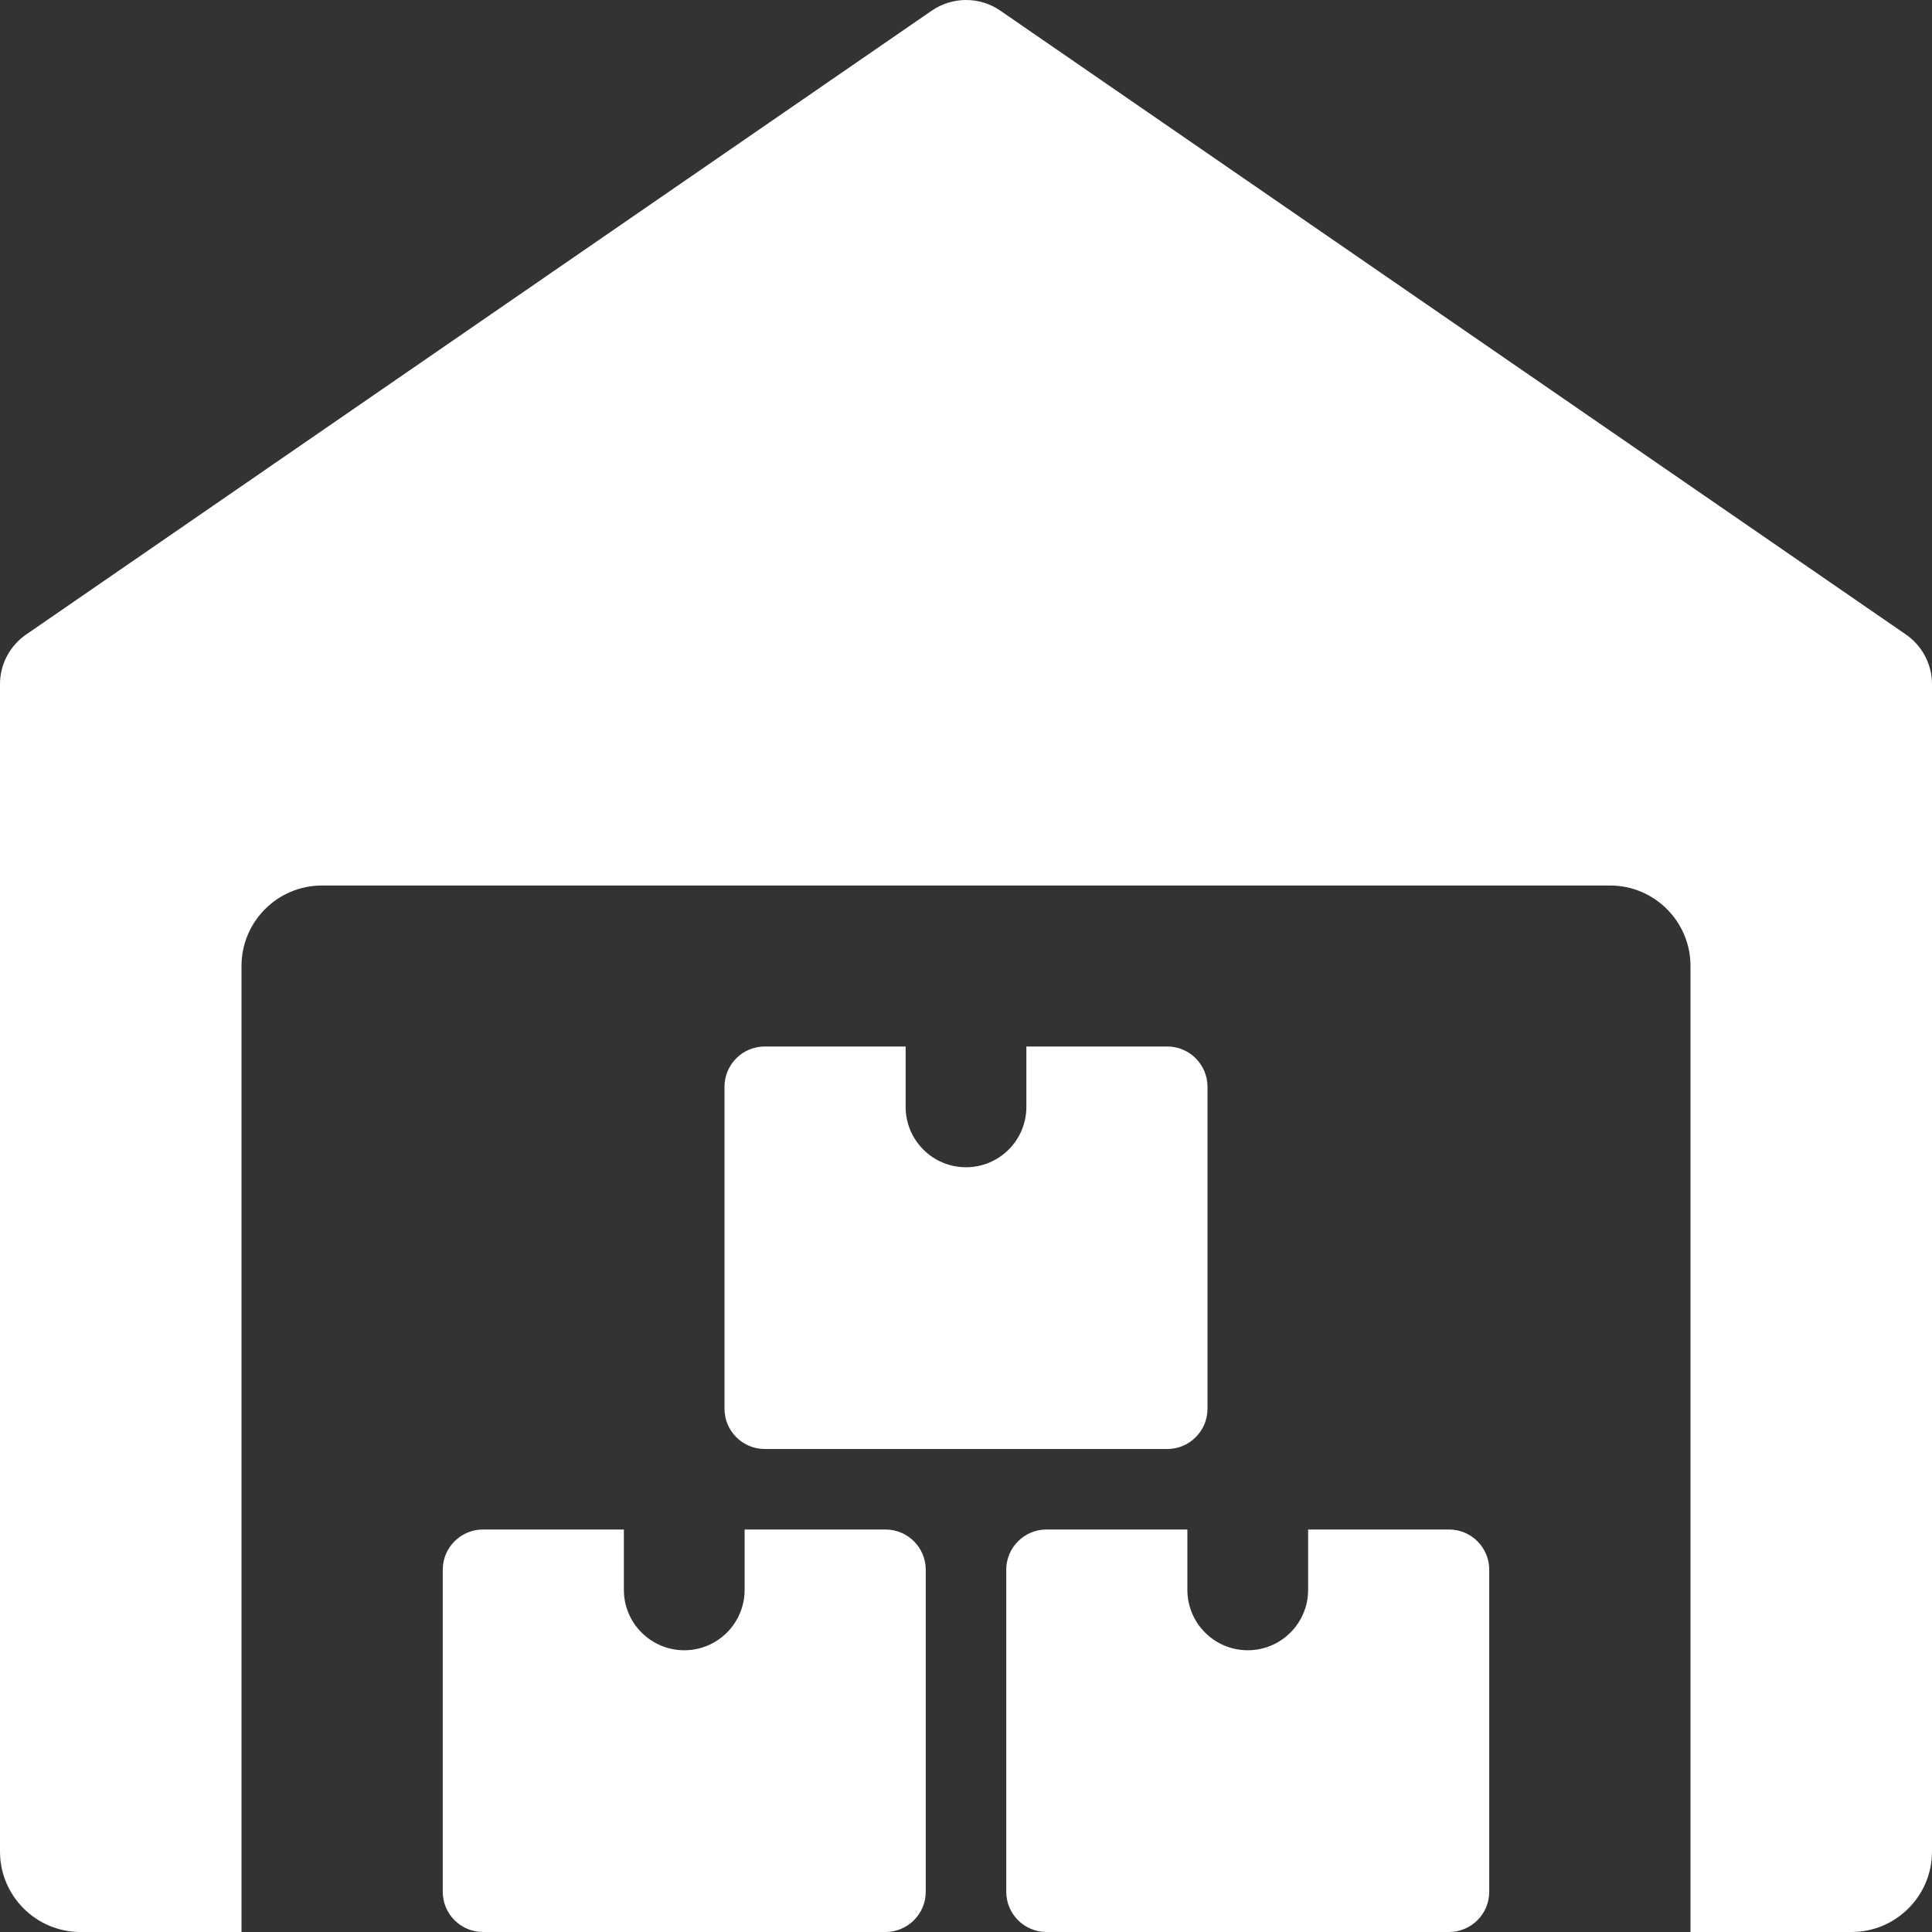
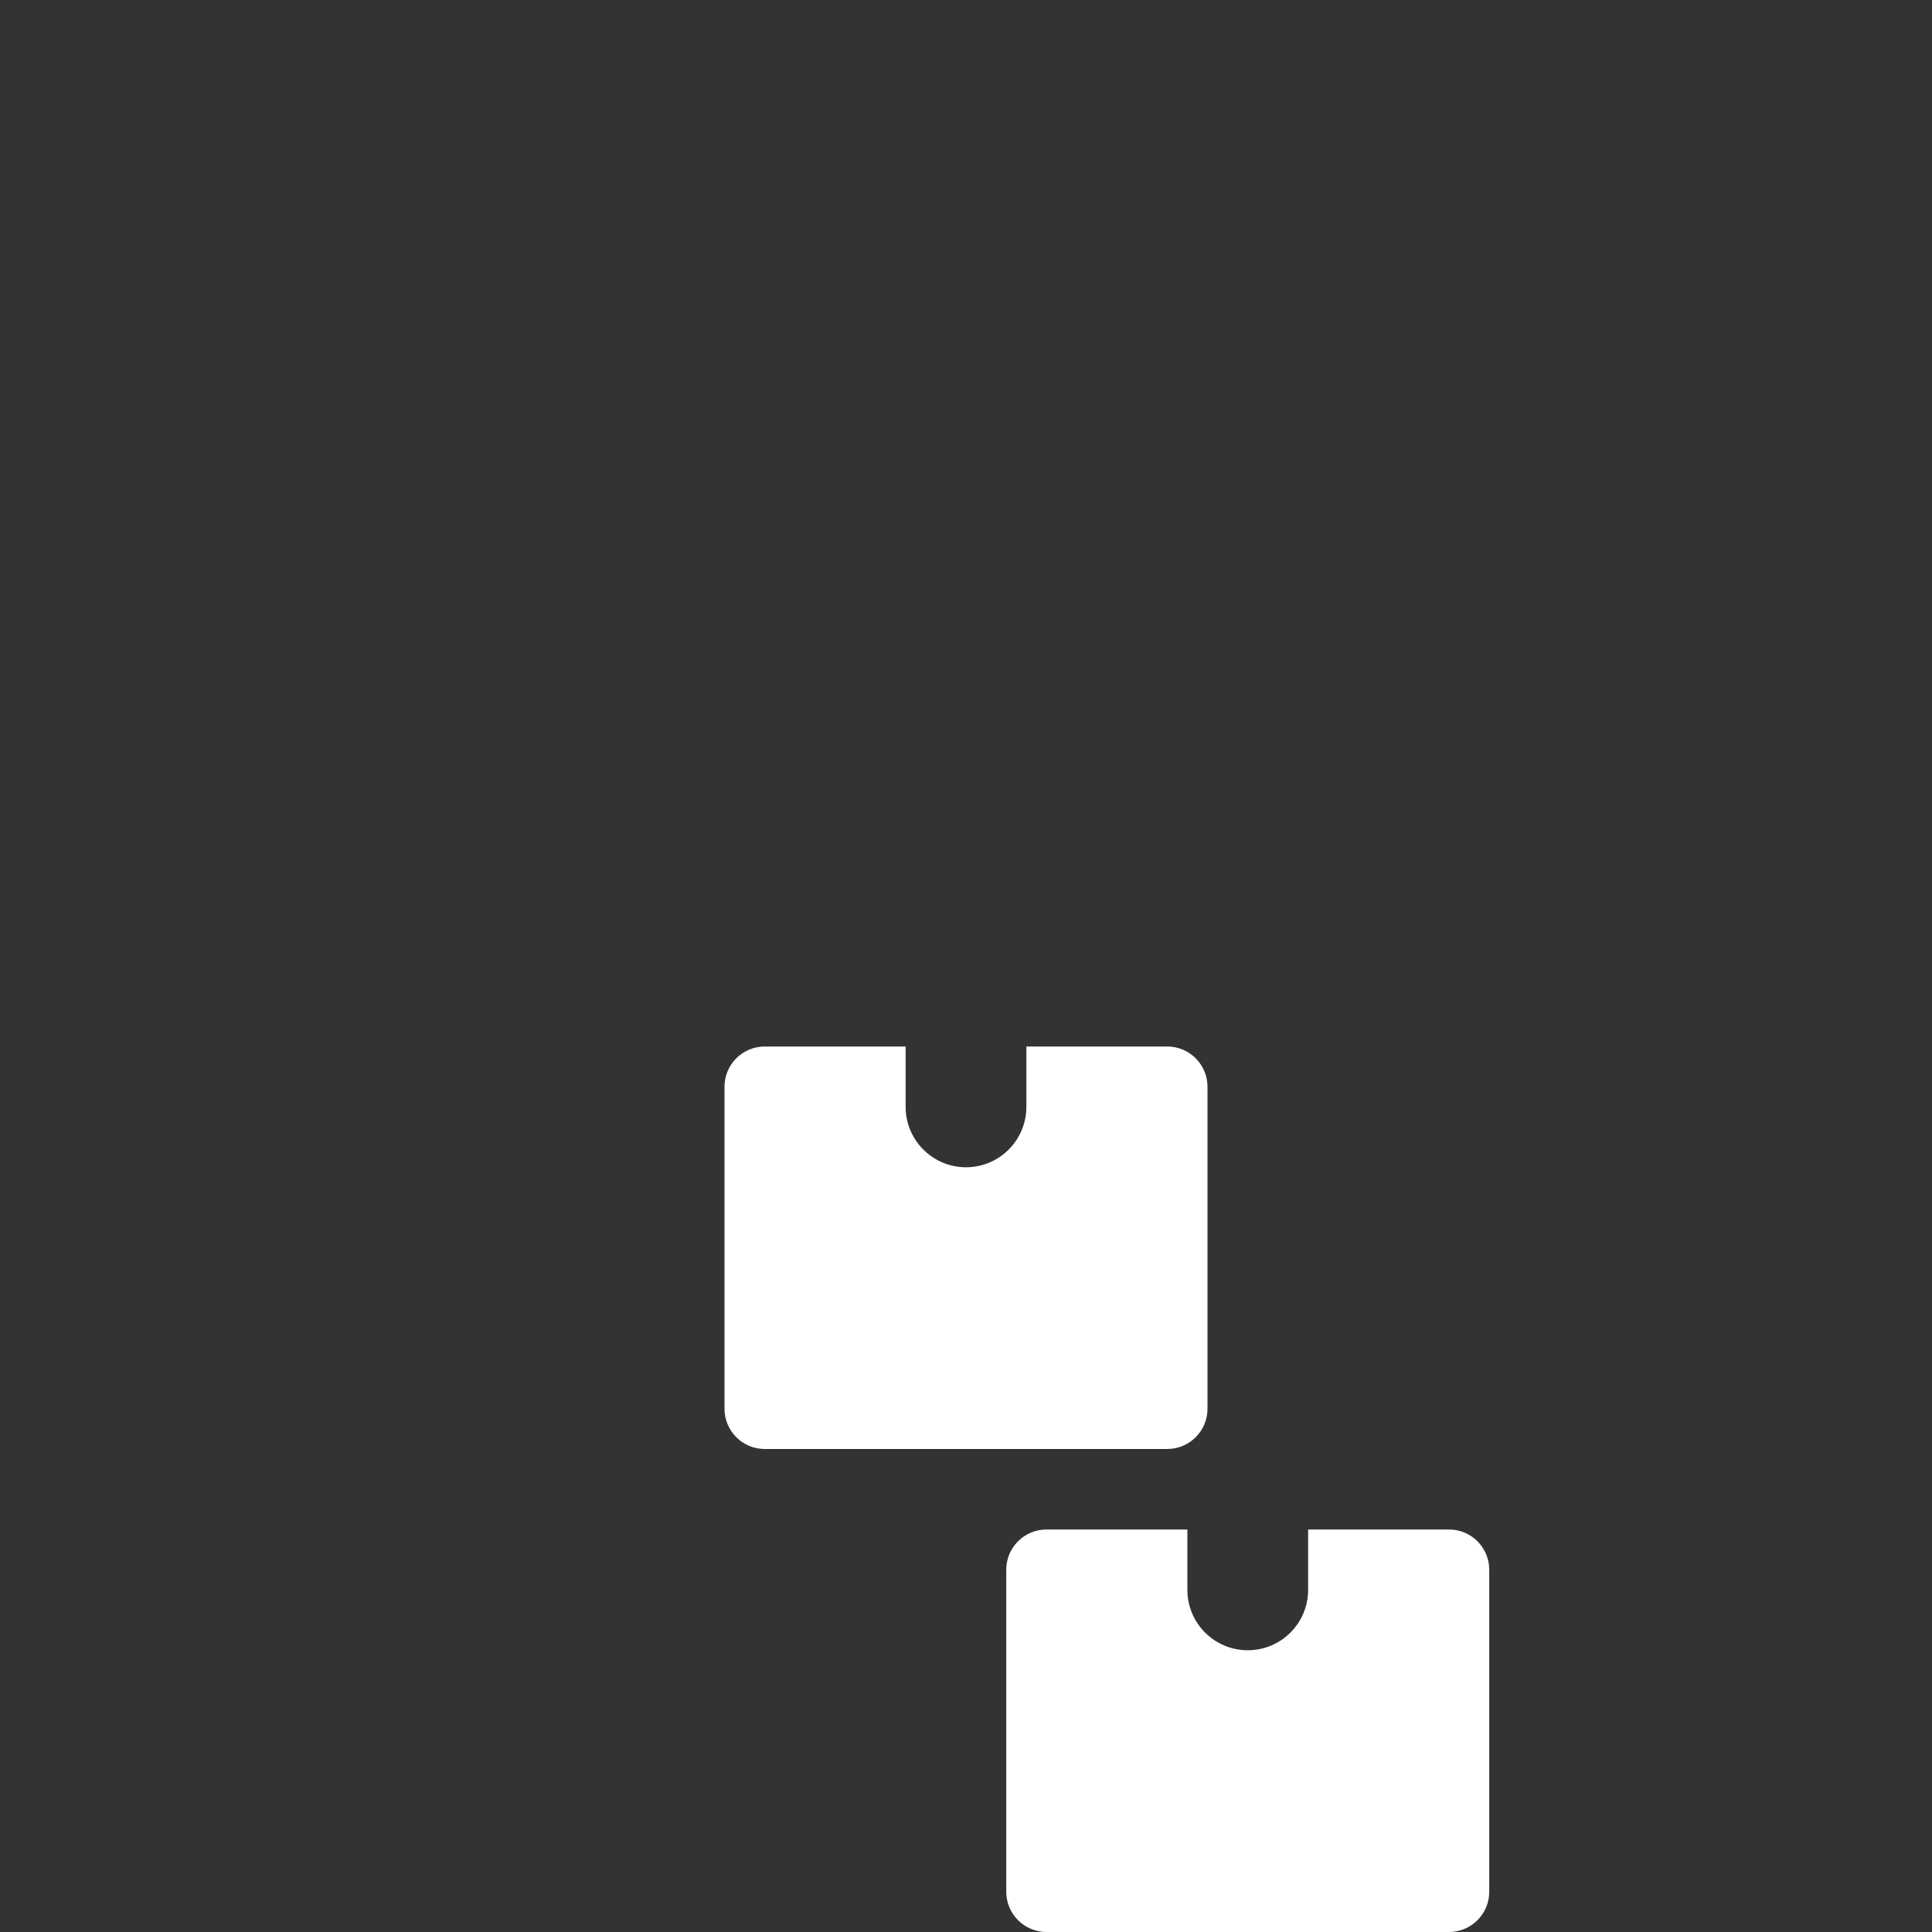
<svg xmlns="http://www.w3.org/2000/svg" version="1.1" width="512" height="512" x="0" y="0" viewBox="0 0 24 24" style="enable-background:new 0 0 512 512" xml:space="preserve" class="">
  <rect x="0" y="0" width="24" height="24" fill="#333333" stroke="none" />
  <g>
-     <path d="m23.676 7.882-11.25-7.75c-.256-.176-.594-.176-.851 0l-11.25 7.75c-.204.14-.325.371-.325.618v14.5c0 .552.448 1 1 1h2v-12c0-.552.448-1 1-1h16c.552 0 1 .448 1 1v12h2c.552 0 1-.448 1-1v-14.5c0-.247-.121-.478-.324-.618z" fill="#ffffff" data-original="#000000" style="" class="" />
-     <path d="m9.25 19v.75c0 .414-.336.75-.75.75s-.75-.336-.75-.75v-.75h-1.75c-.276 0-.5.224-.5.5v4c0 .276.224.5.5.5h5c.276 0 .5-.224.5-.5v-4c0-.276-.224-.5-.5-.5z" fill="#ffffff" data-original="#000000" style="" class="" />
    <path d="m16.25 19v.75c0 .414-.336.75-.75.75s-.75-.336-.75-.75v-.75h-1.75c-.276 0-.5.224-.5.5v4c0 .276.224.5.5.5h5c.276 0 .5-.224.5-.5v-4c0-.276-.224-.5-.5-.5z" fill="#ffffff" data-original="#000000" style="" class="" />
    <path d="m12.75 13v.75c0 .414-.336.75-.75.75s-.75-.336-.75-.75v-.75h-1.75c-.276 0-.5.224-.5.5v4c0 .276.224.5.5.5h5c.276 0 .5-.224.5-.5v-4c0-.276-.224-.5-.5-.5z" fill="#ffffff" data-original="#000000" style="" class="" />
  </g>
</svg>